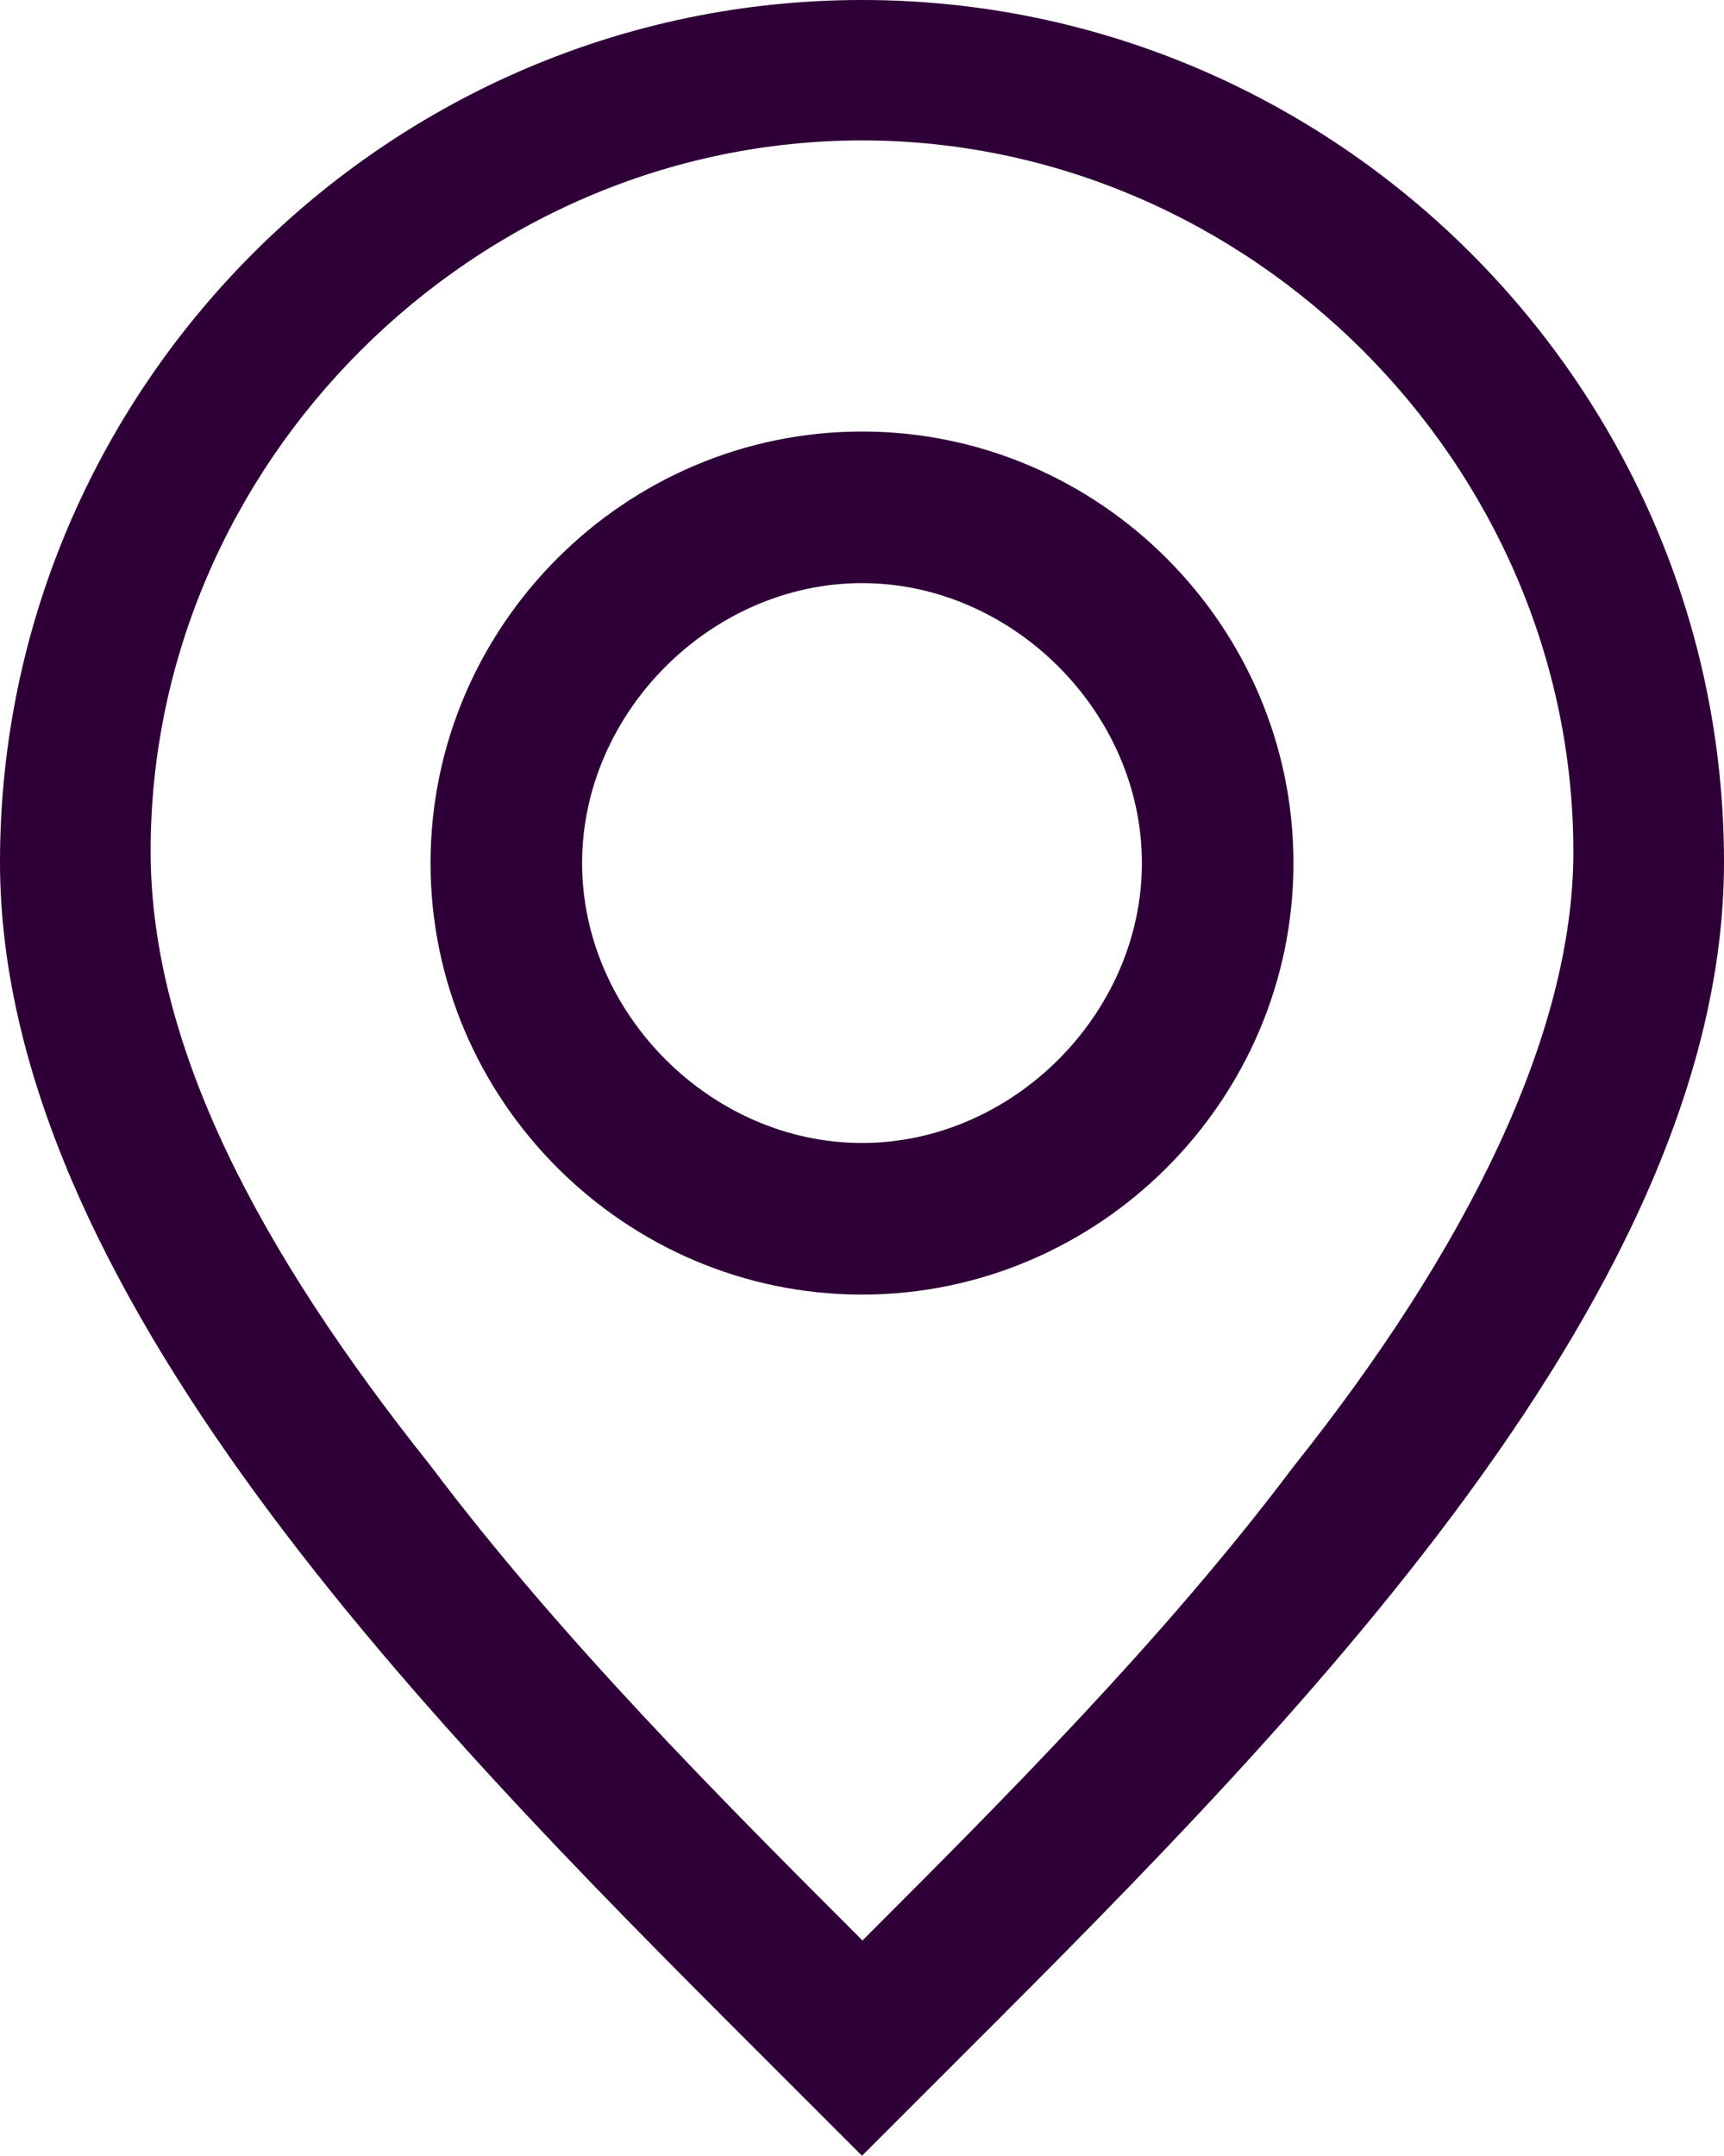
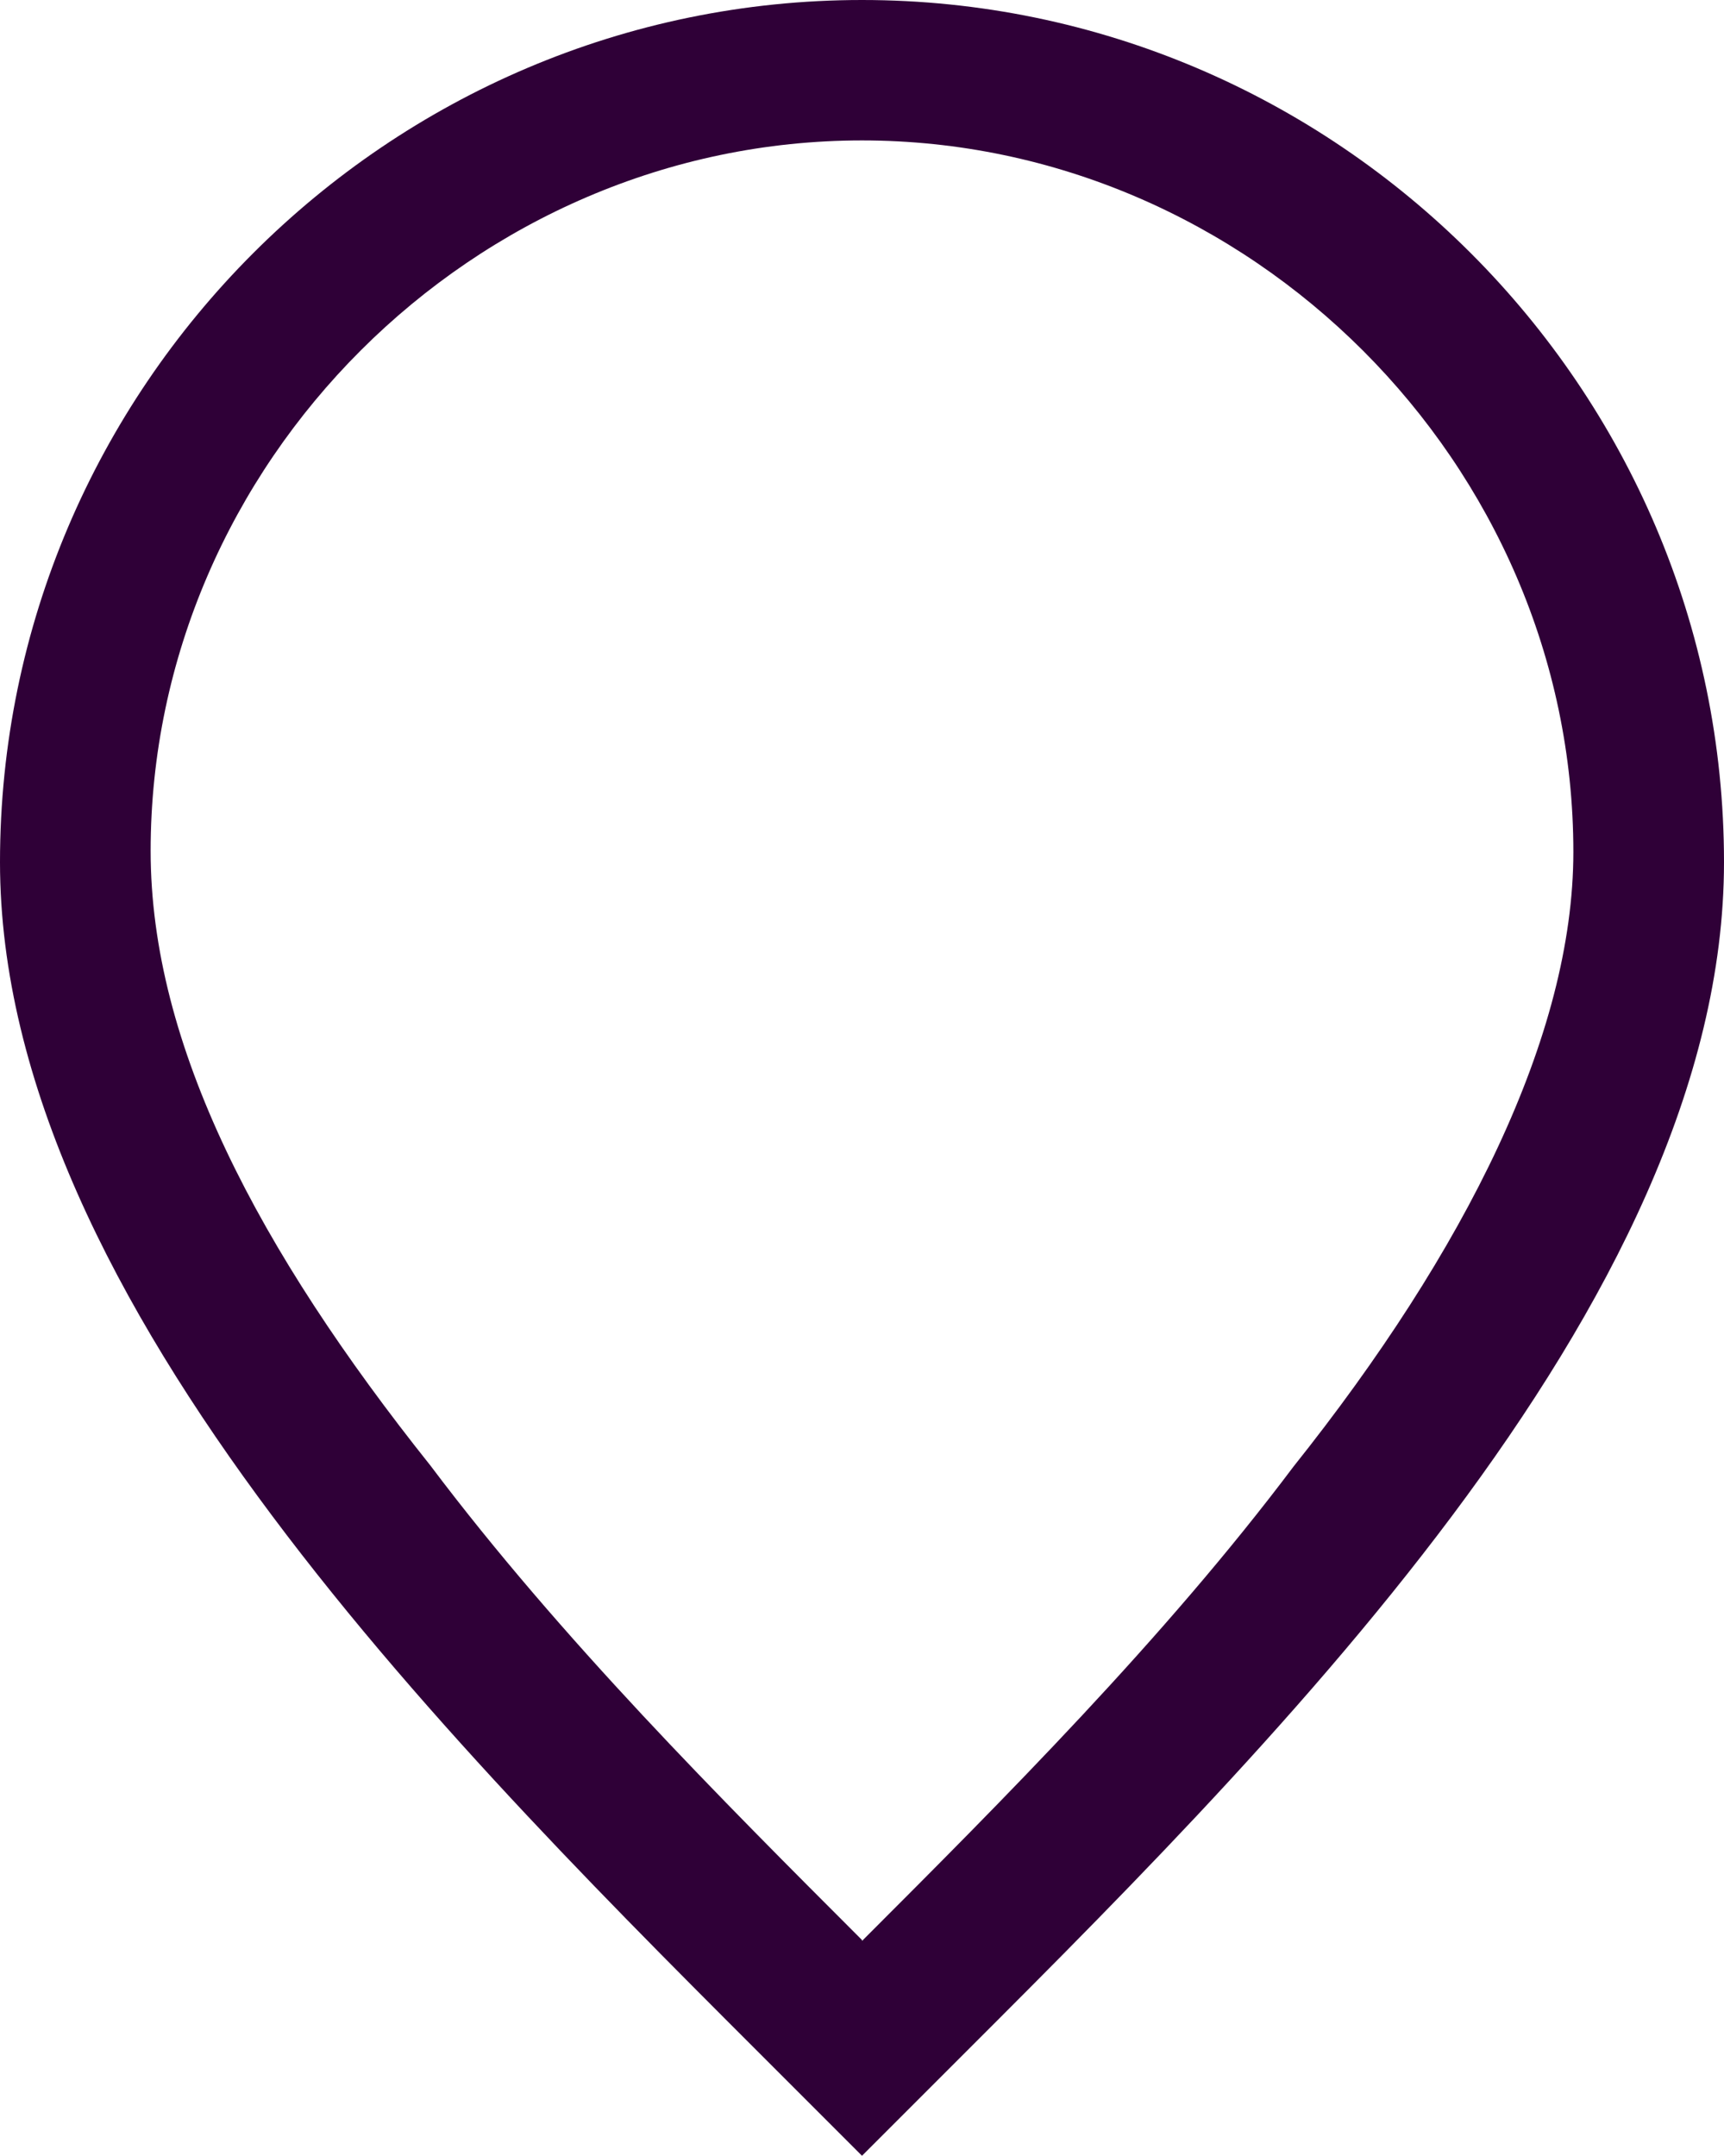
<svg xmlns="http://www.w3.org/2000/svg" viewBox="0 0 18.54 23.18">
  <defs>
    <style>.d{fill:#2f0037;}</style>
  </defs>
  <g id="a" />
  <g id="b">
    <g id="c">
      <g>
-         <path class="d" d="M9.27,0C4.17,0,0,4.17,0,9.27c0,4.75,4.98,9.62,8.46,13.1l.81,.81h0l.81-.81h0c3.48-3.48,8.46-8.34,8.46-13.1C18.54,4.17,14.37,0,9.27,0Zm0,20.86c-1.51-1.51-3.24-3.24-4.64-5.1-1.85-2.32-3.01-4.52-3.01-6.61C1.62,4.98,5.1,1.51,9.27,1.51s7.65,3.48,7.65,7.65c0,1.97-1.16,4.29-3.01,6.61-1.39,1.85-3.13,3.59-4.64,5.1Z" />
-         <path class="d" d="M9.27,4.64c-2.55,0-4.64,2.09-4.64,4.64s2.09,4.64,4.64,4.64,4.64-2.09,4.64-4.64-2.09-4.64-4.64-4.64Zm0,7.65c-1.62,0-3.01-1.39-3.01-3.01s1.39-3.01,3.01-3.01,3.01,1.39,3.01,3.01-1.39,3.01-3.01,3.01Z" />
+         <path class="d" d="M9.27,0C4.17,0,0,4.17,0,9.27c0,4.75,4.98,9.62,8.46,13.1l.81,.81h0l.81-.81h0c3.48-3.48,8.46-8.34,8.46-13.1C18.54,4.17,14.37,0,9.27,0Zm0,20.86c-1.51-1.51-3.24-3.24-4.64-5.1-1.85-2.32-3.01-4.52-3.01-6.61C1.62,4.98,5.1,1.51,9.27,1.51s7.65,3.48,7.65,7.65c0,1.97-1.16,4.29-3.01,6.61-1.39,1.85-3.13,3.59-4.64,5.1" />
      </g>
    </g>
  </g>
</svg>